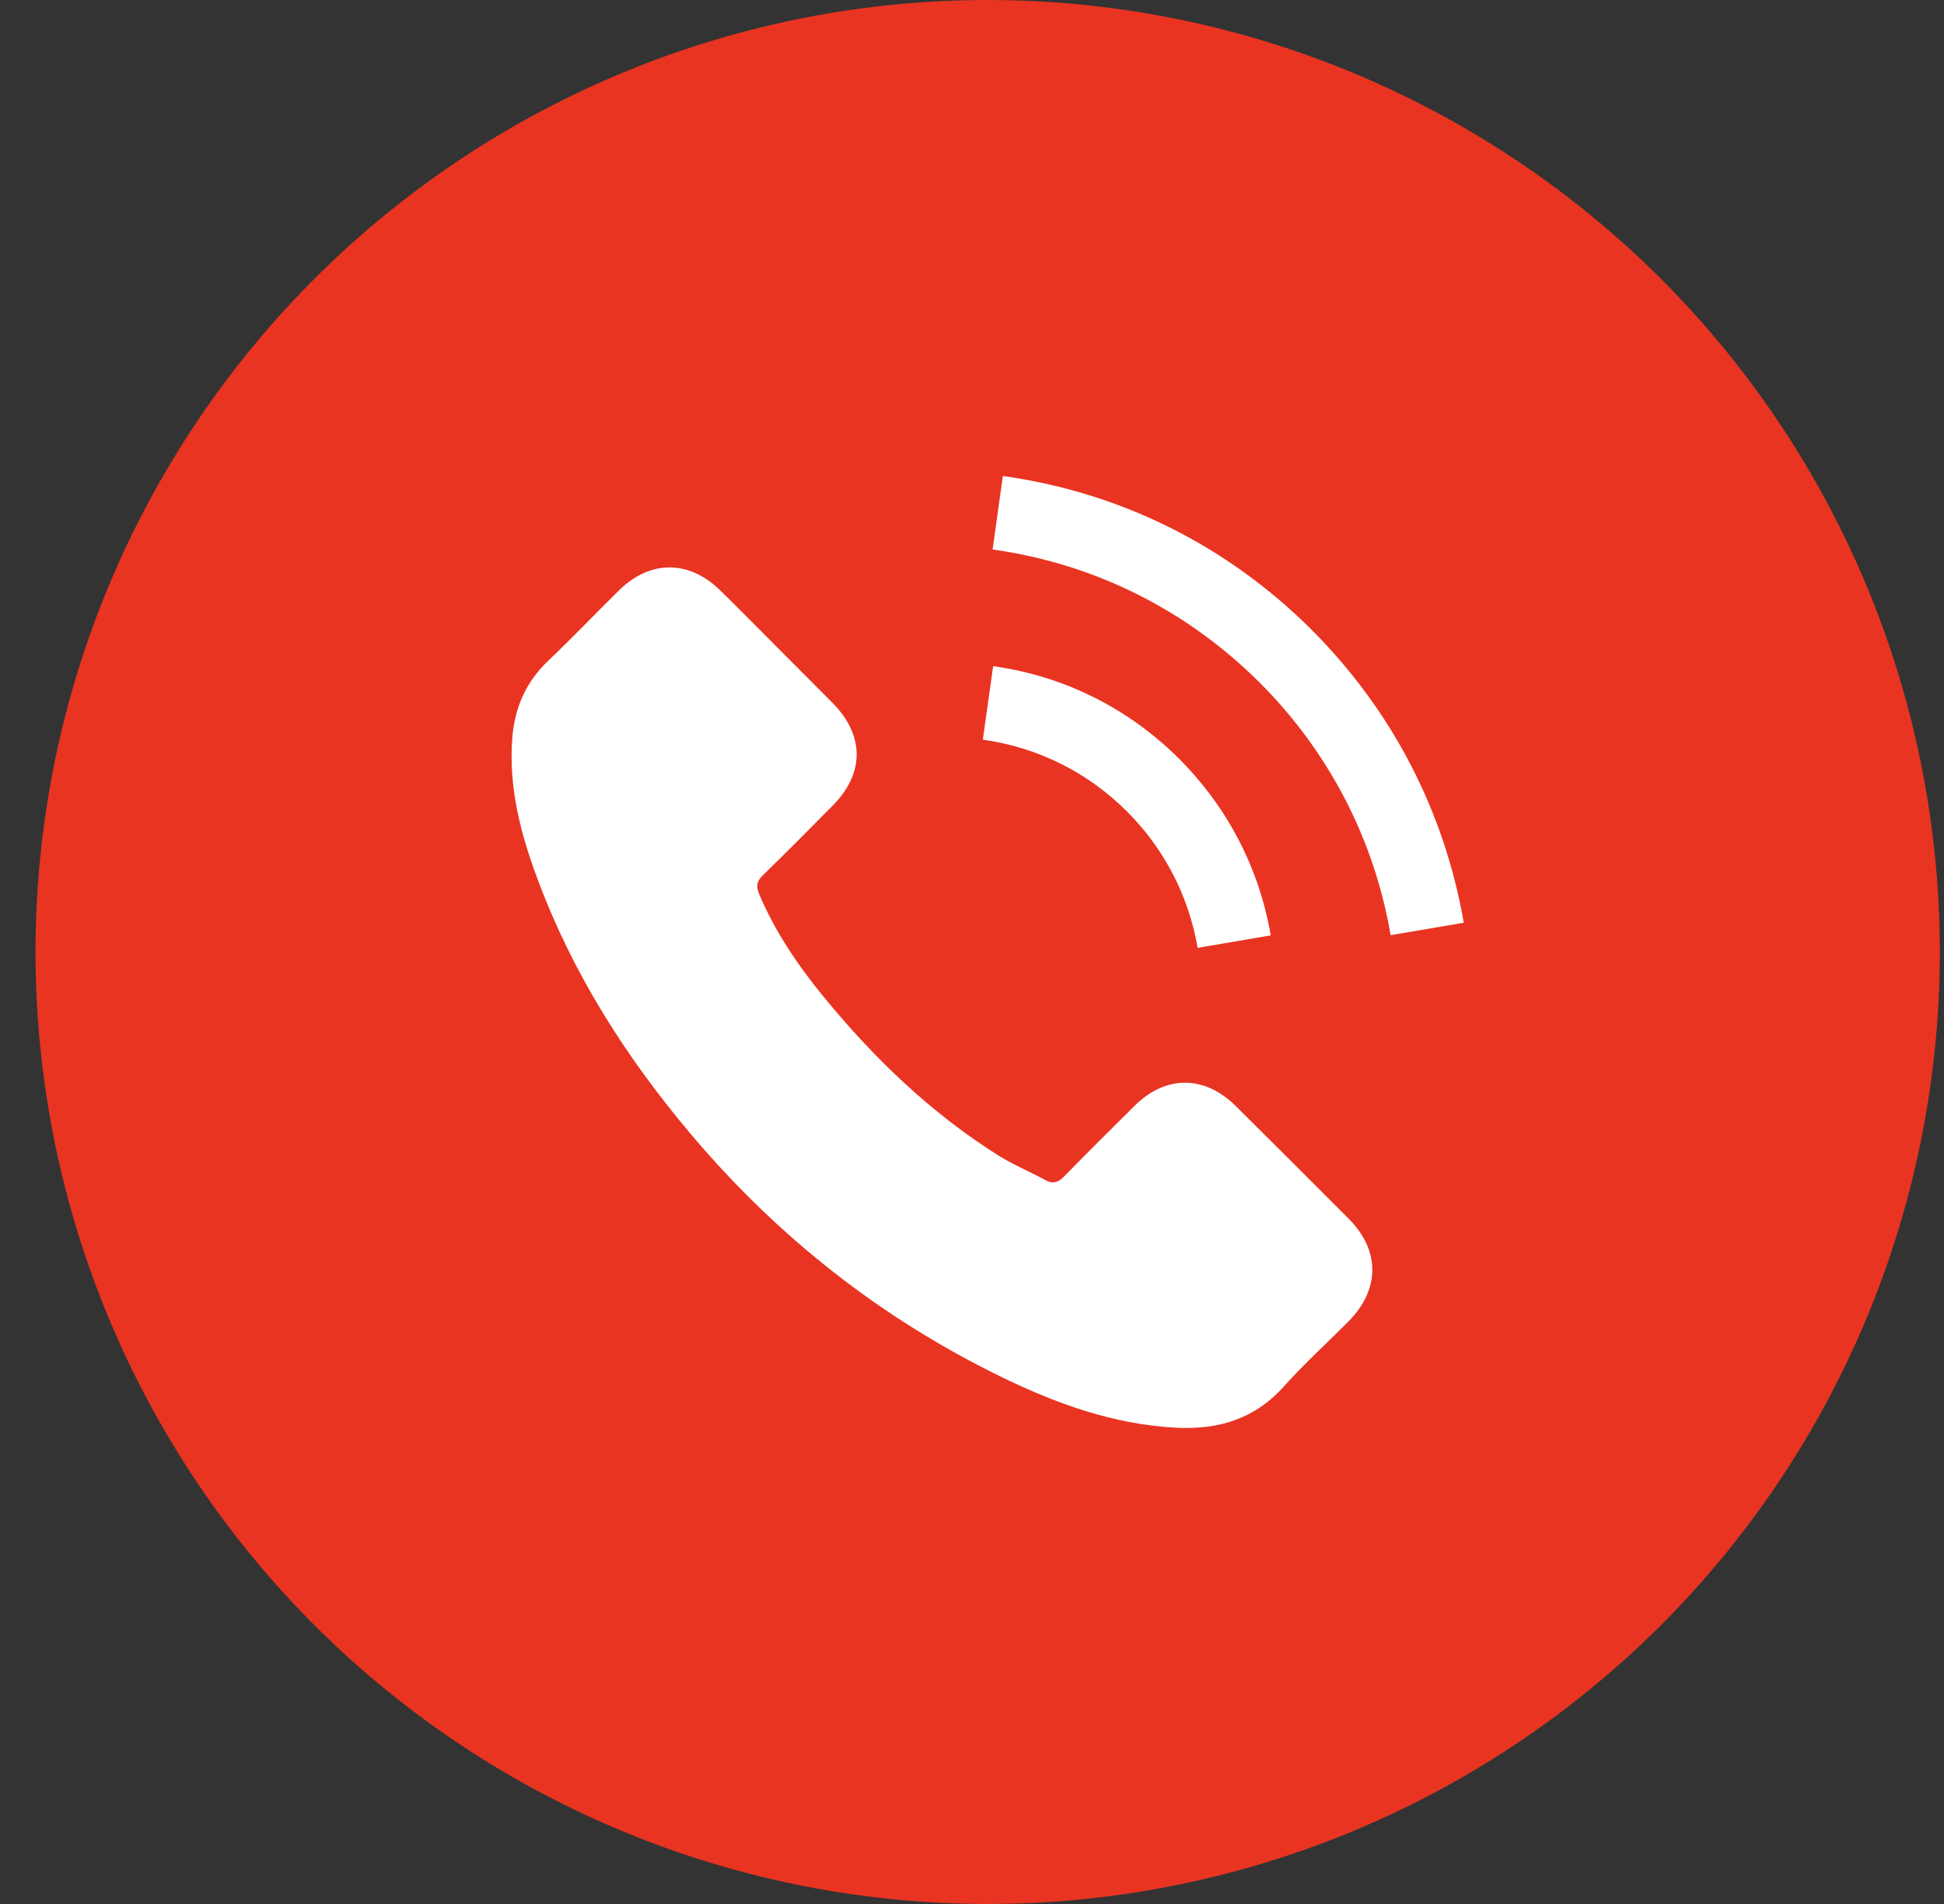
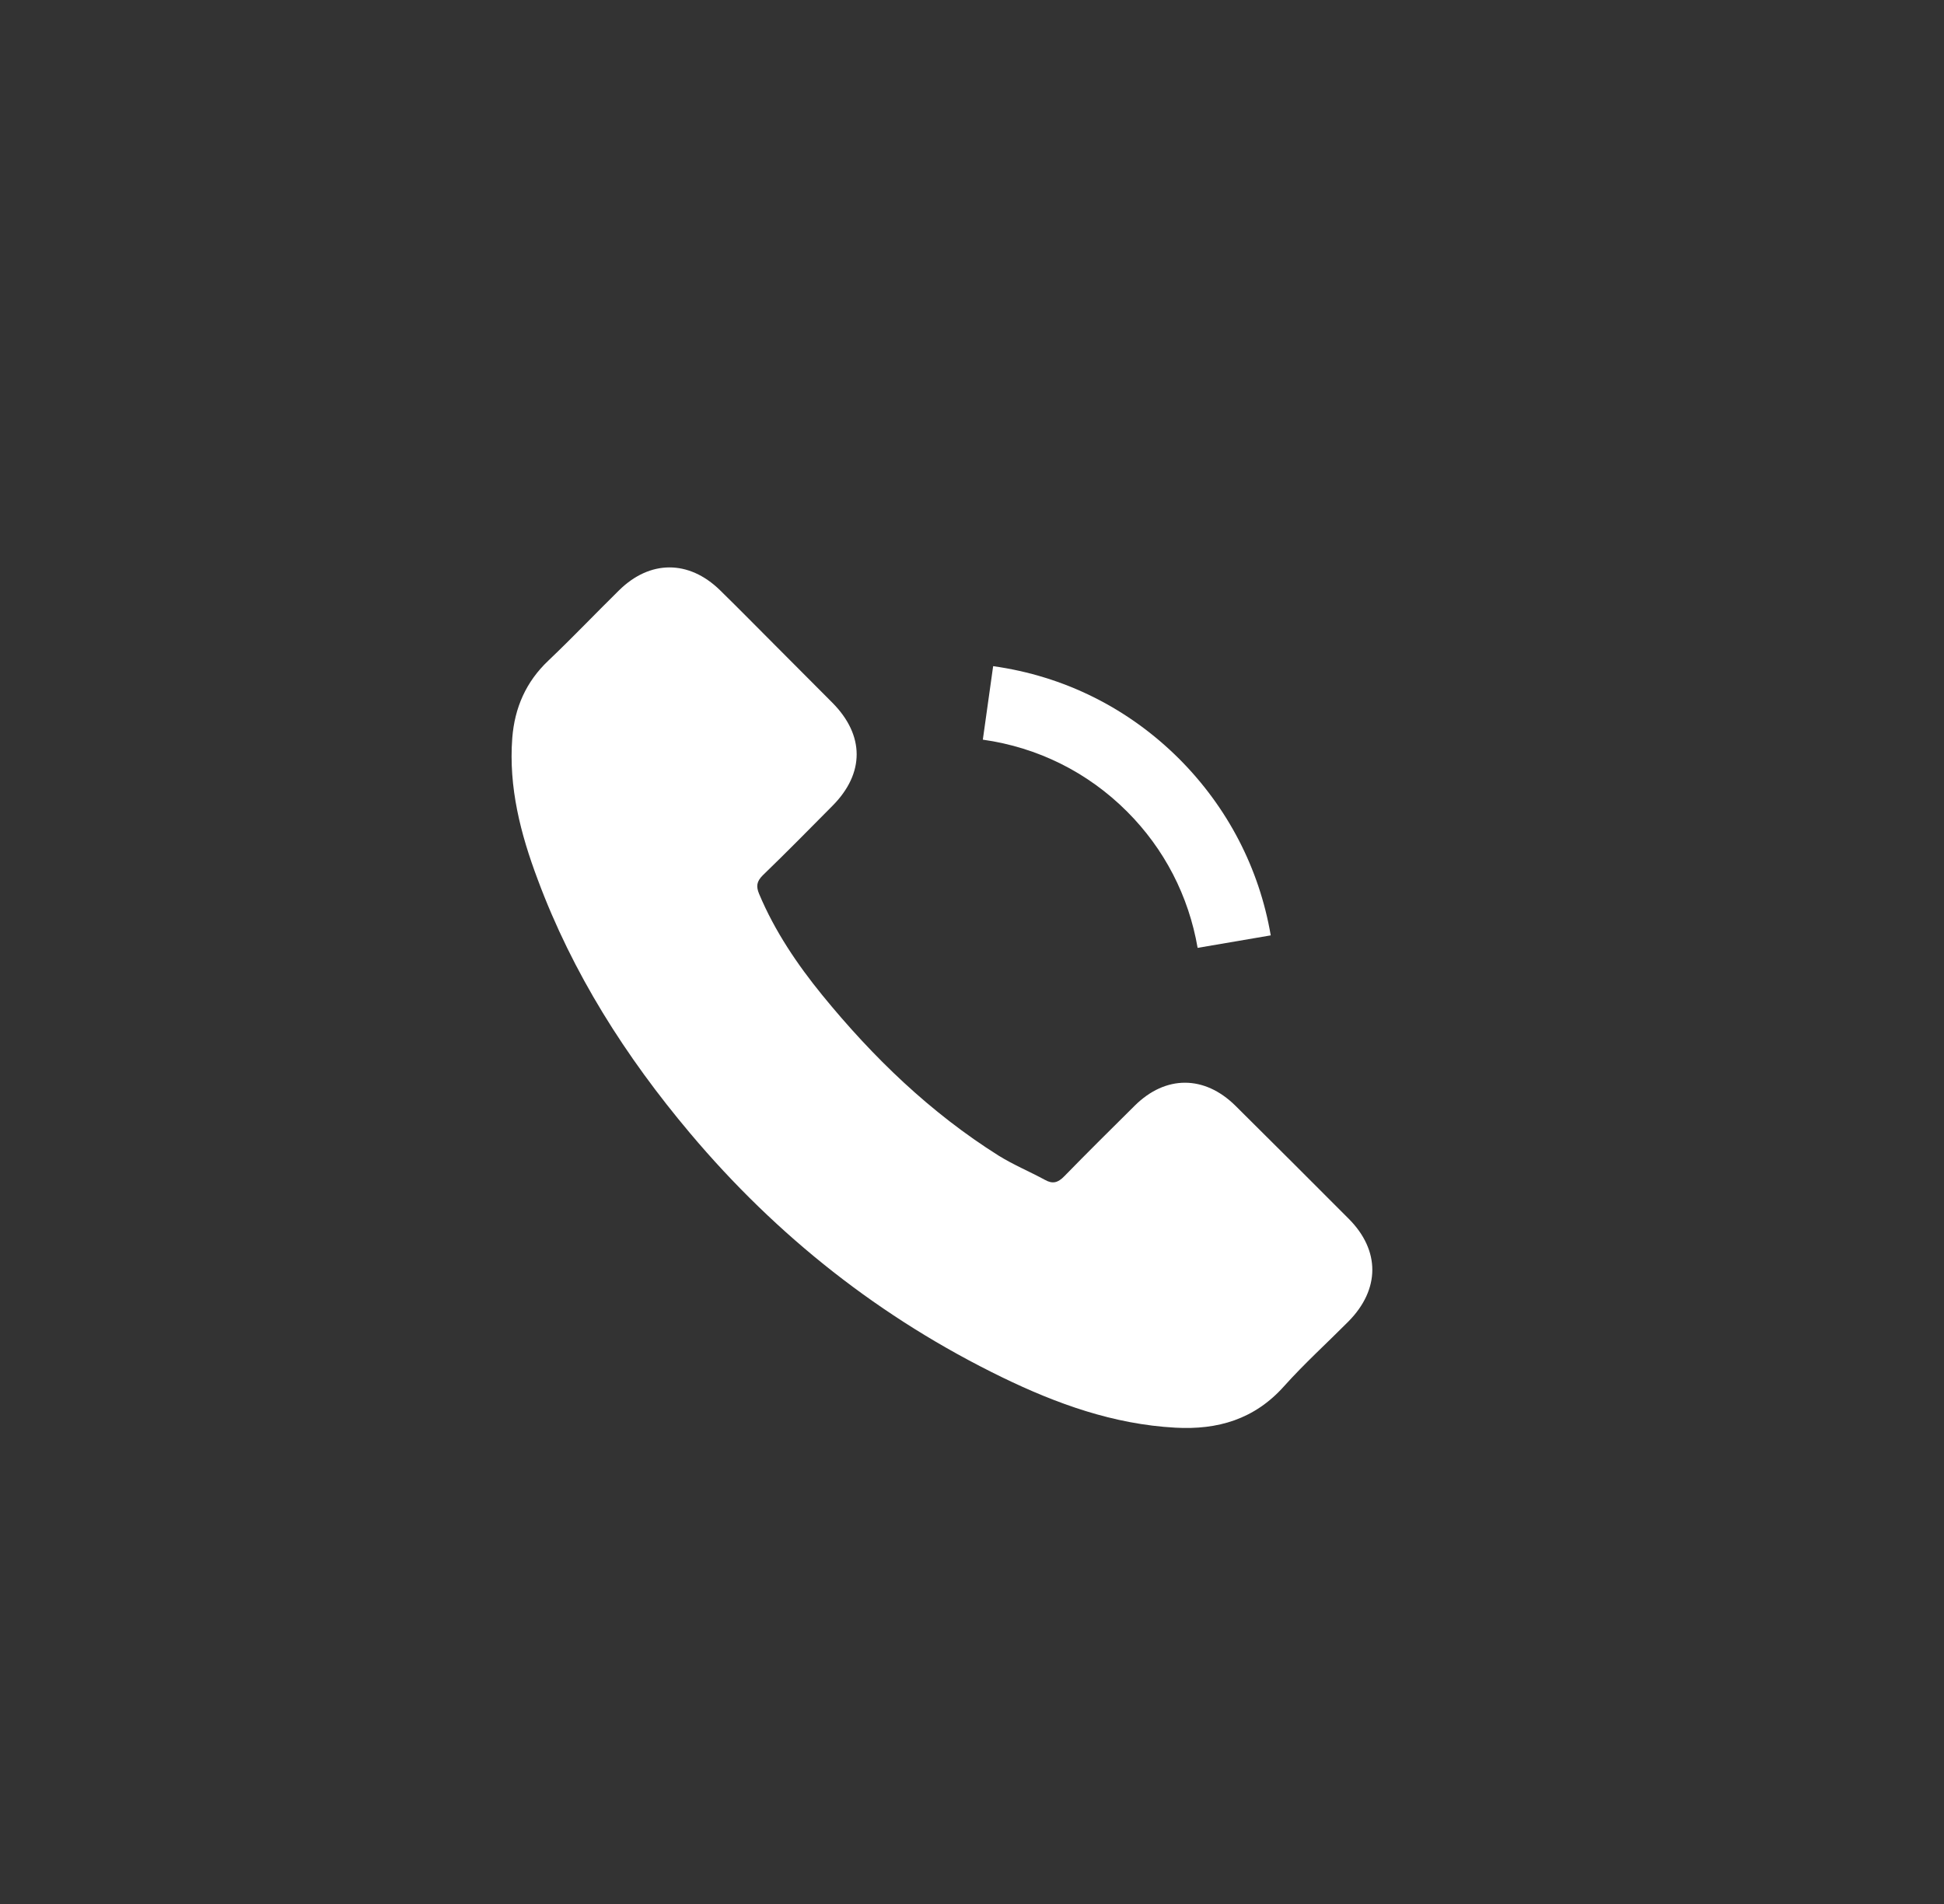
<svg xmlns="http://www.w3.org/2000/svg" width="49" height="48" viewBox="0 0 49 48" fill="none">
  <rect x="0" y="0" width="49" height="48" fill="#333333" stroke="none" />
-   <circle cx="24.895" cy="24" r="24" fill="#E93422" />
  <path d="M31.141 27.877C30.357 27.102 29.378 27.102 28.599 27.877C28.005 28.466 27.41 29.055 26.826 29.654C26.666 29.819 26.532 29.854 26.337 29.744C25.952 29.535 25.543 29.365 25.173 29.135C23.45 28.051 22.007 26.658 20.728 25.09C20.094 24.311 19.53 23.477 19.135 22.538C19.055 22.348 19.07 22.223 19.225 22.068C19.819 21.494 20.399 20.905 20.983 20.315C21.797 19.496 21.797 18.537 20.978 17.713C20.514 17.244 20.049 16.784 19.585 16.315C19.105 15.835 18.631 15.351 18.146 14.877C17.362 14.113 16.383 14.113 15.604 14.882C15.005 15.471 14.431 16.075 13.821 16.655C13.257 17.189 12.972 17.843 12.912 18.607C12.818 19.851 13.122 21.024 13.552 22.168C14.431 24.535 15.769 26.638 17.392 28.566C19.585 31.173 22.202 33.235 25.263 34.724C26.641 35.393 28.07 35.907 29.623 35.992C30.692 36.052 31.621 35.782 32.365 34.948C32.874 34.379 33.448 33.859 33.988 33.315C34.787 32.506 34.792 31.527 33.998 30.728C33.049 29.774 32.095 28.825 31.141 27.877Z" fill="white" />
  <path d="M30.187 23.896L32.03 23.581C31.74 21.889 30.941 20.355 29.728 19.137C28.444 17.853 26.821 17.044 25.033 16.794L24.773 18.647C26.157 18.842 27.415 19.466 28.409 20.46C29.348 21.399 29.962 22.588 30.187 23.896Z" fill="white" />
-   <path d="M33.069 15.886C30.942 13.758 28.25 12.415 25.278 12L25.019 13.853C27.586 14.212 29.913 15.376 31.751 17.209C33.494 18.952 34.637 21.154 35.052 23.576L36.895 23.262C36.41 20.455 35.087 17.908 33.069 15.886Z" fill="white" />
</svg>